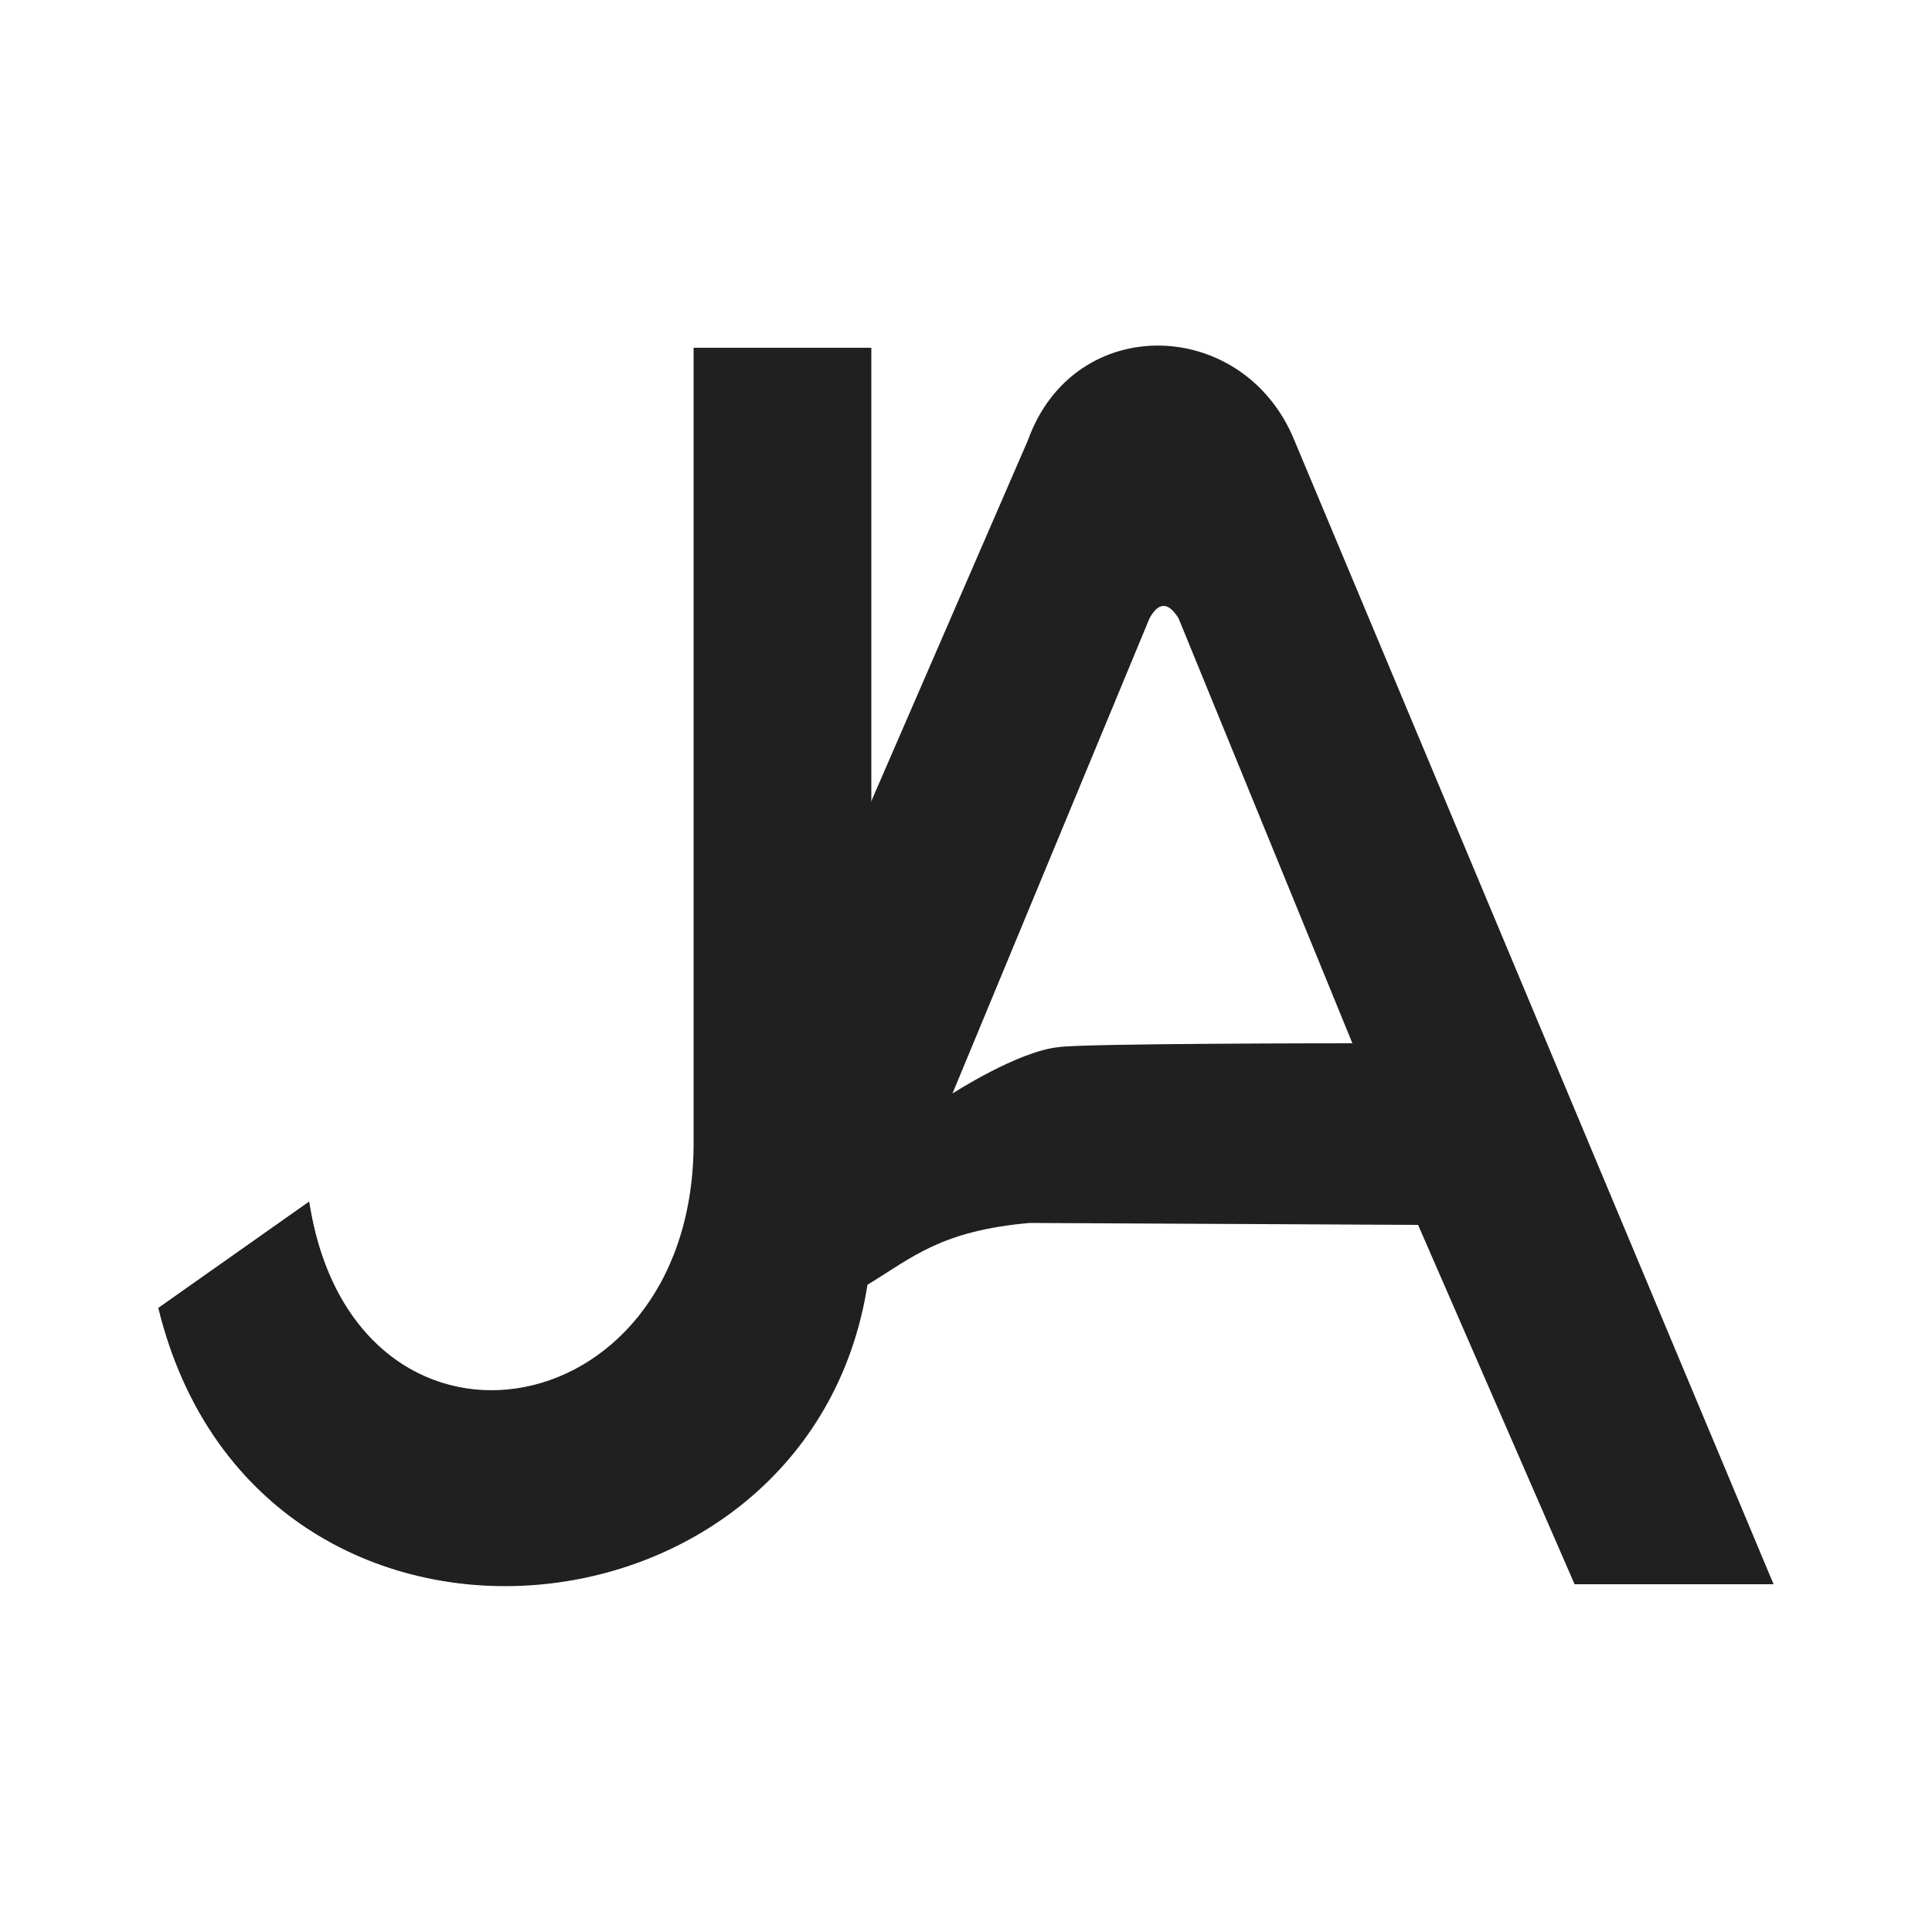
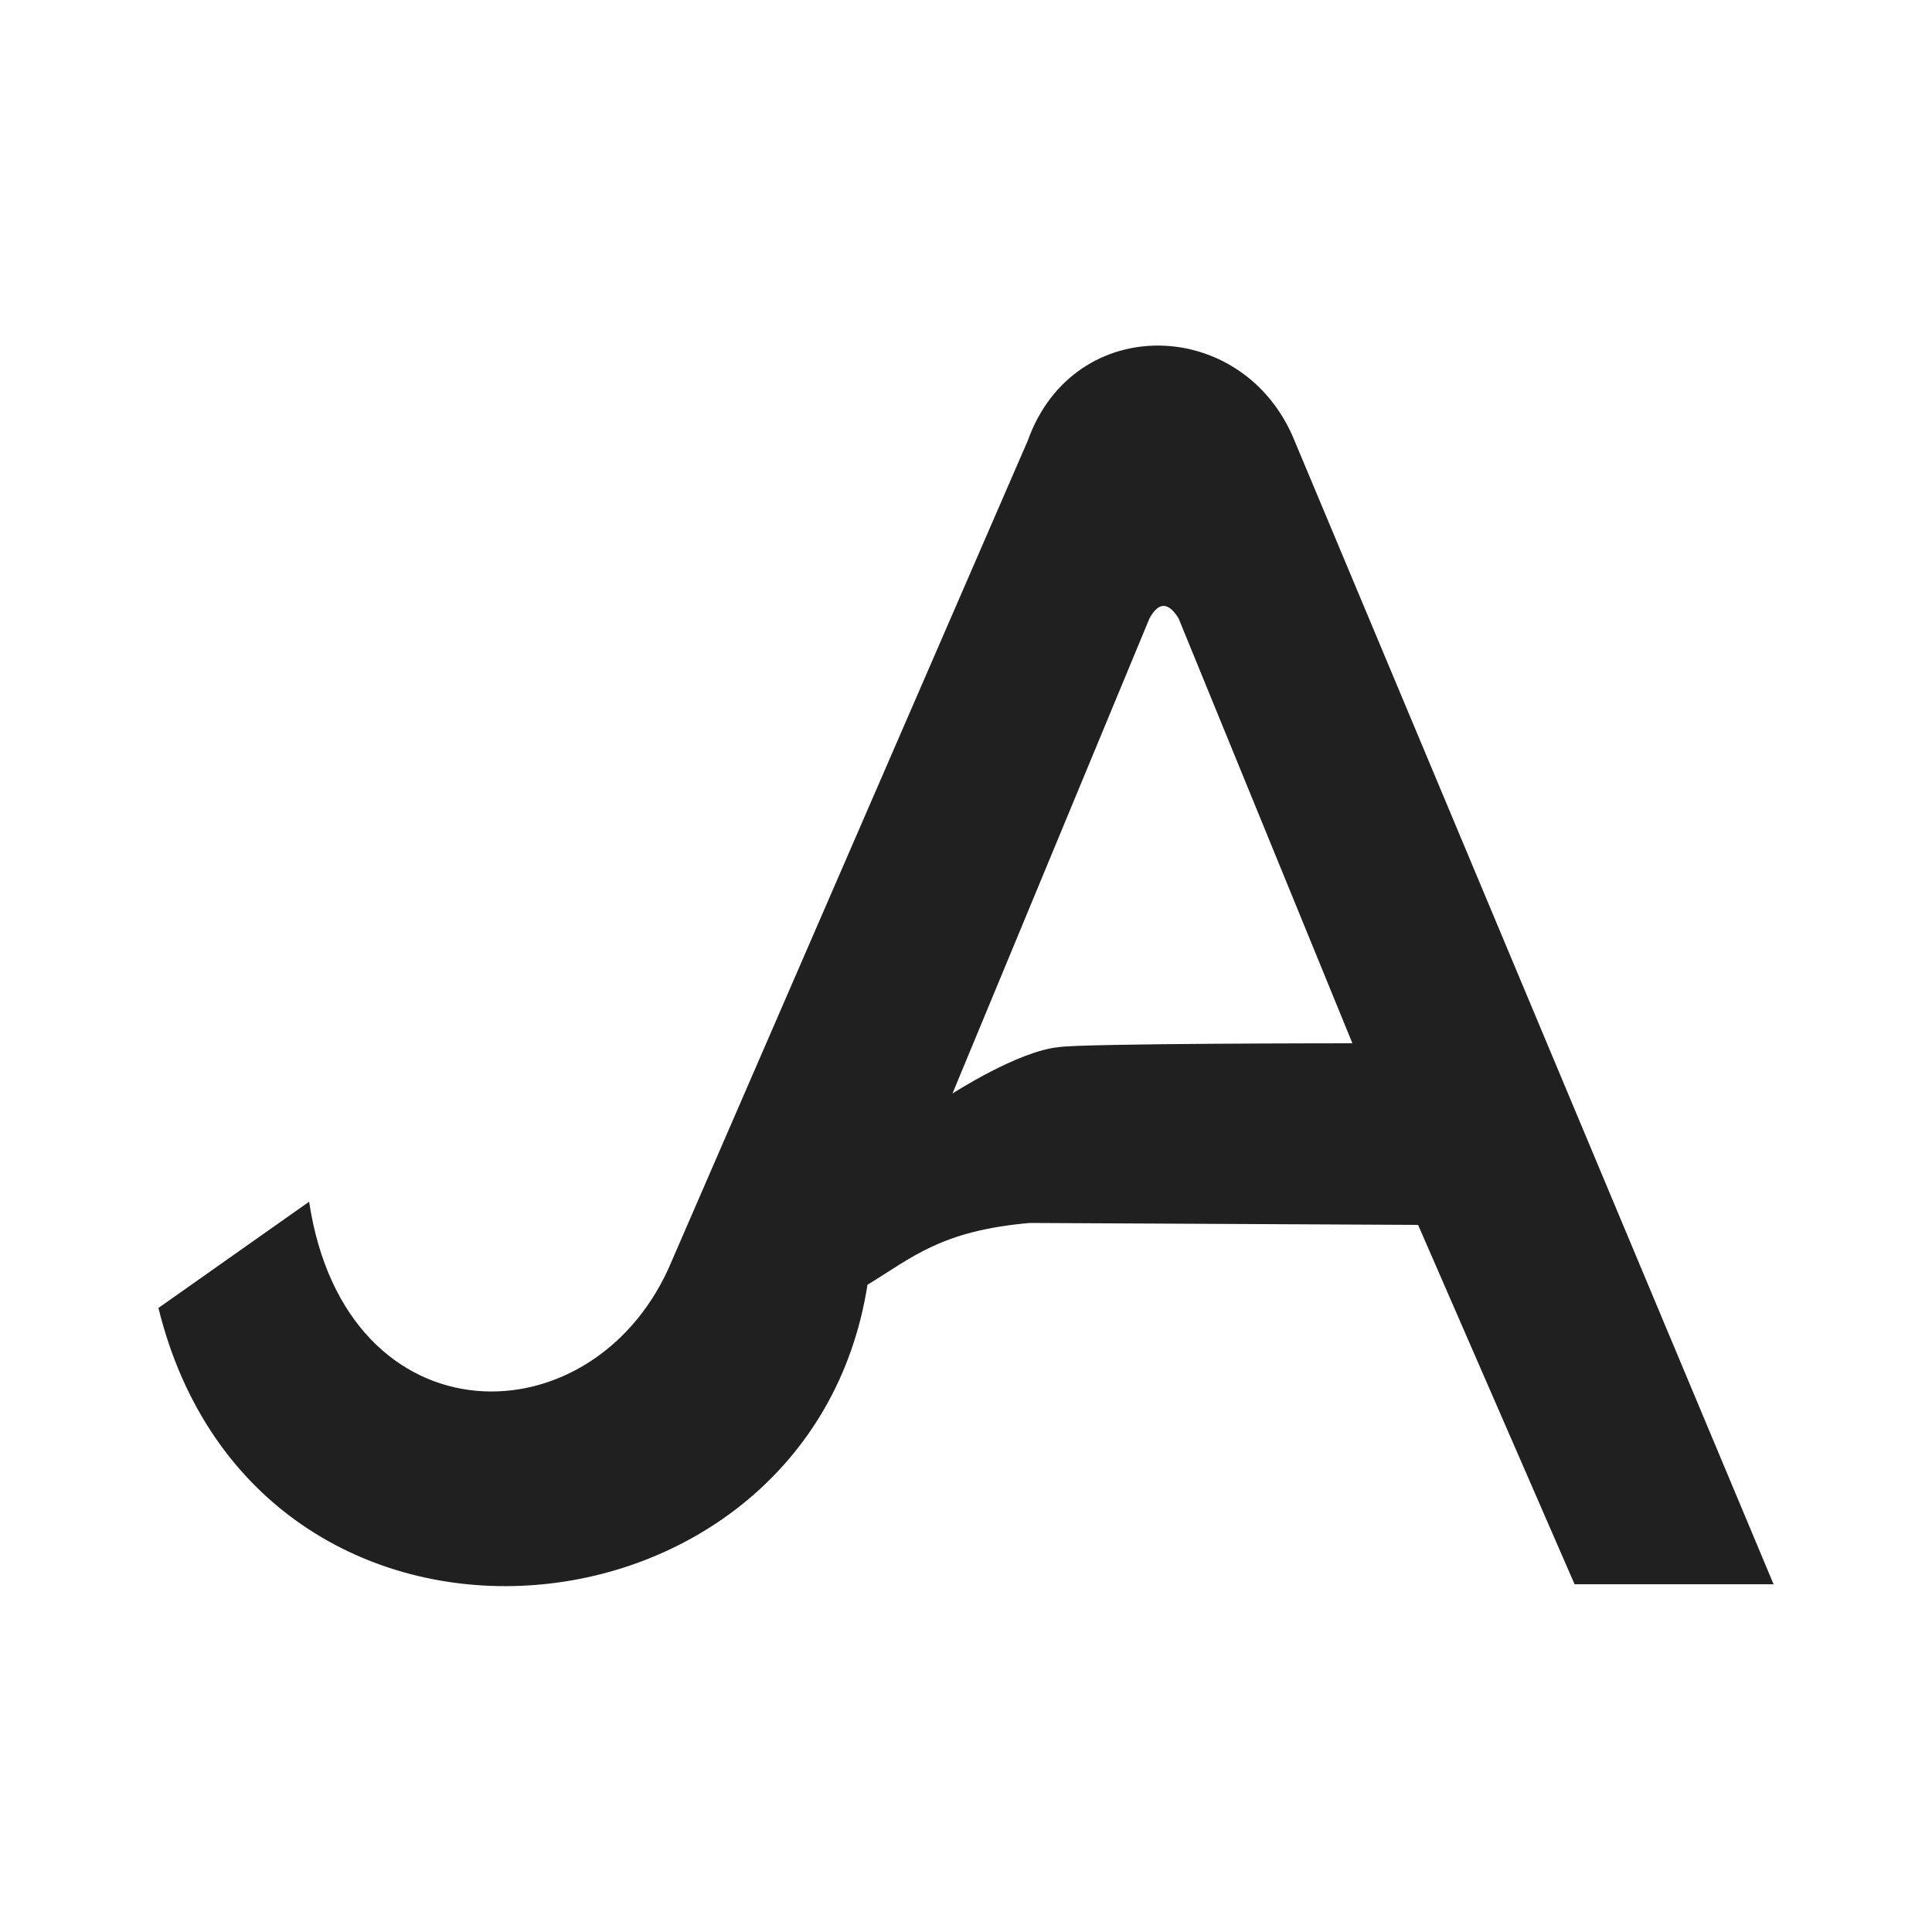
<svg xmlns="http://www.w3.org/2000/svg" version="1.1" width="100" height="100">
  <svg version="1.1" id="SvgjsSvg1005" x="0px" y="0px" viewBox="0 0 100 100" style="enable-background:new 0 0 100 100;" xml:space="preserve">
-     <path id="SvgjsPath1004" class="st1" d="M35.9,18h9.2v45.2c0,22.1-31.6,26.3-36.9,4.5l7.8-5.5c2.3,14.7,19.7,12,19.9-2.8V18z" />
    <g id="SvgjsG1003">
-       <path class="st1" d="M45.1,41.4" />
      <path class="st1" d="M44.9,66.5L44.9,66.5c2.3-1.4,3.8-2.8,8.4-3.2l20.1,0.1L81.5,82h10.3L67,22.8c-2.6-6.4-11.4-6.7-13.8,0   L34.8,65.2c-3.9,9.5-16.9,9.6-18.8-3l-7.8,5.5C13.3,88.4,41.9,85.7,44.9,66.5 M54.8,54.2c-2.1,0.2-5.5,2.4-5.5,2.4L59.5,32   c0.5-0.9,1-0.8,1.5,0l9,22C70,54,56,54,54.8,54.2z" />
    </g>
    <style type="text/css">
.st1 {
  fill:rgb(32, 32, 32);
  stroke: #a3a3a3;
  stroke-width: 2px;
  stroke-dashoffset: 280;
  stroke-dasharray: 280;
  animation: fill0 14s infinite alternate ease, dash 8s infinite linear alternate;
}


@keyframes fill0 {
  to {
    fill:rgb(231, 231, 231)
  }
}

@keyframes dash {
  to {
    stroke-dashoffset: 0;
  }
}


</style>
  </svg>
  <style>@media (prefers-color-scheme: light) { :root { filter: none; } }
@media (prefers-color-scheme: dark) { :root { filter: none; } }
</style>
</svg>